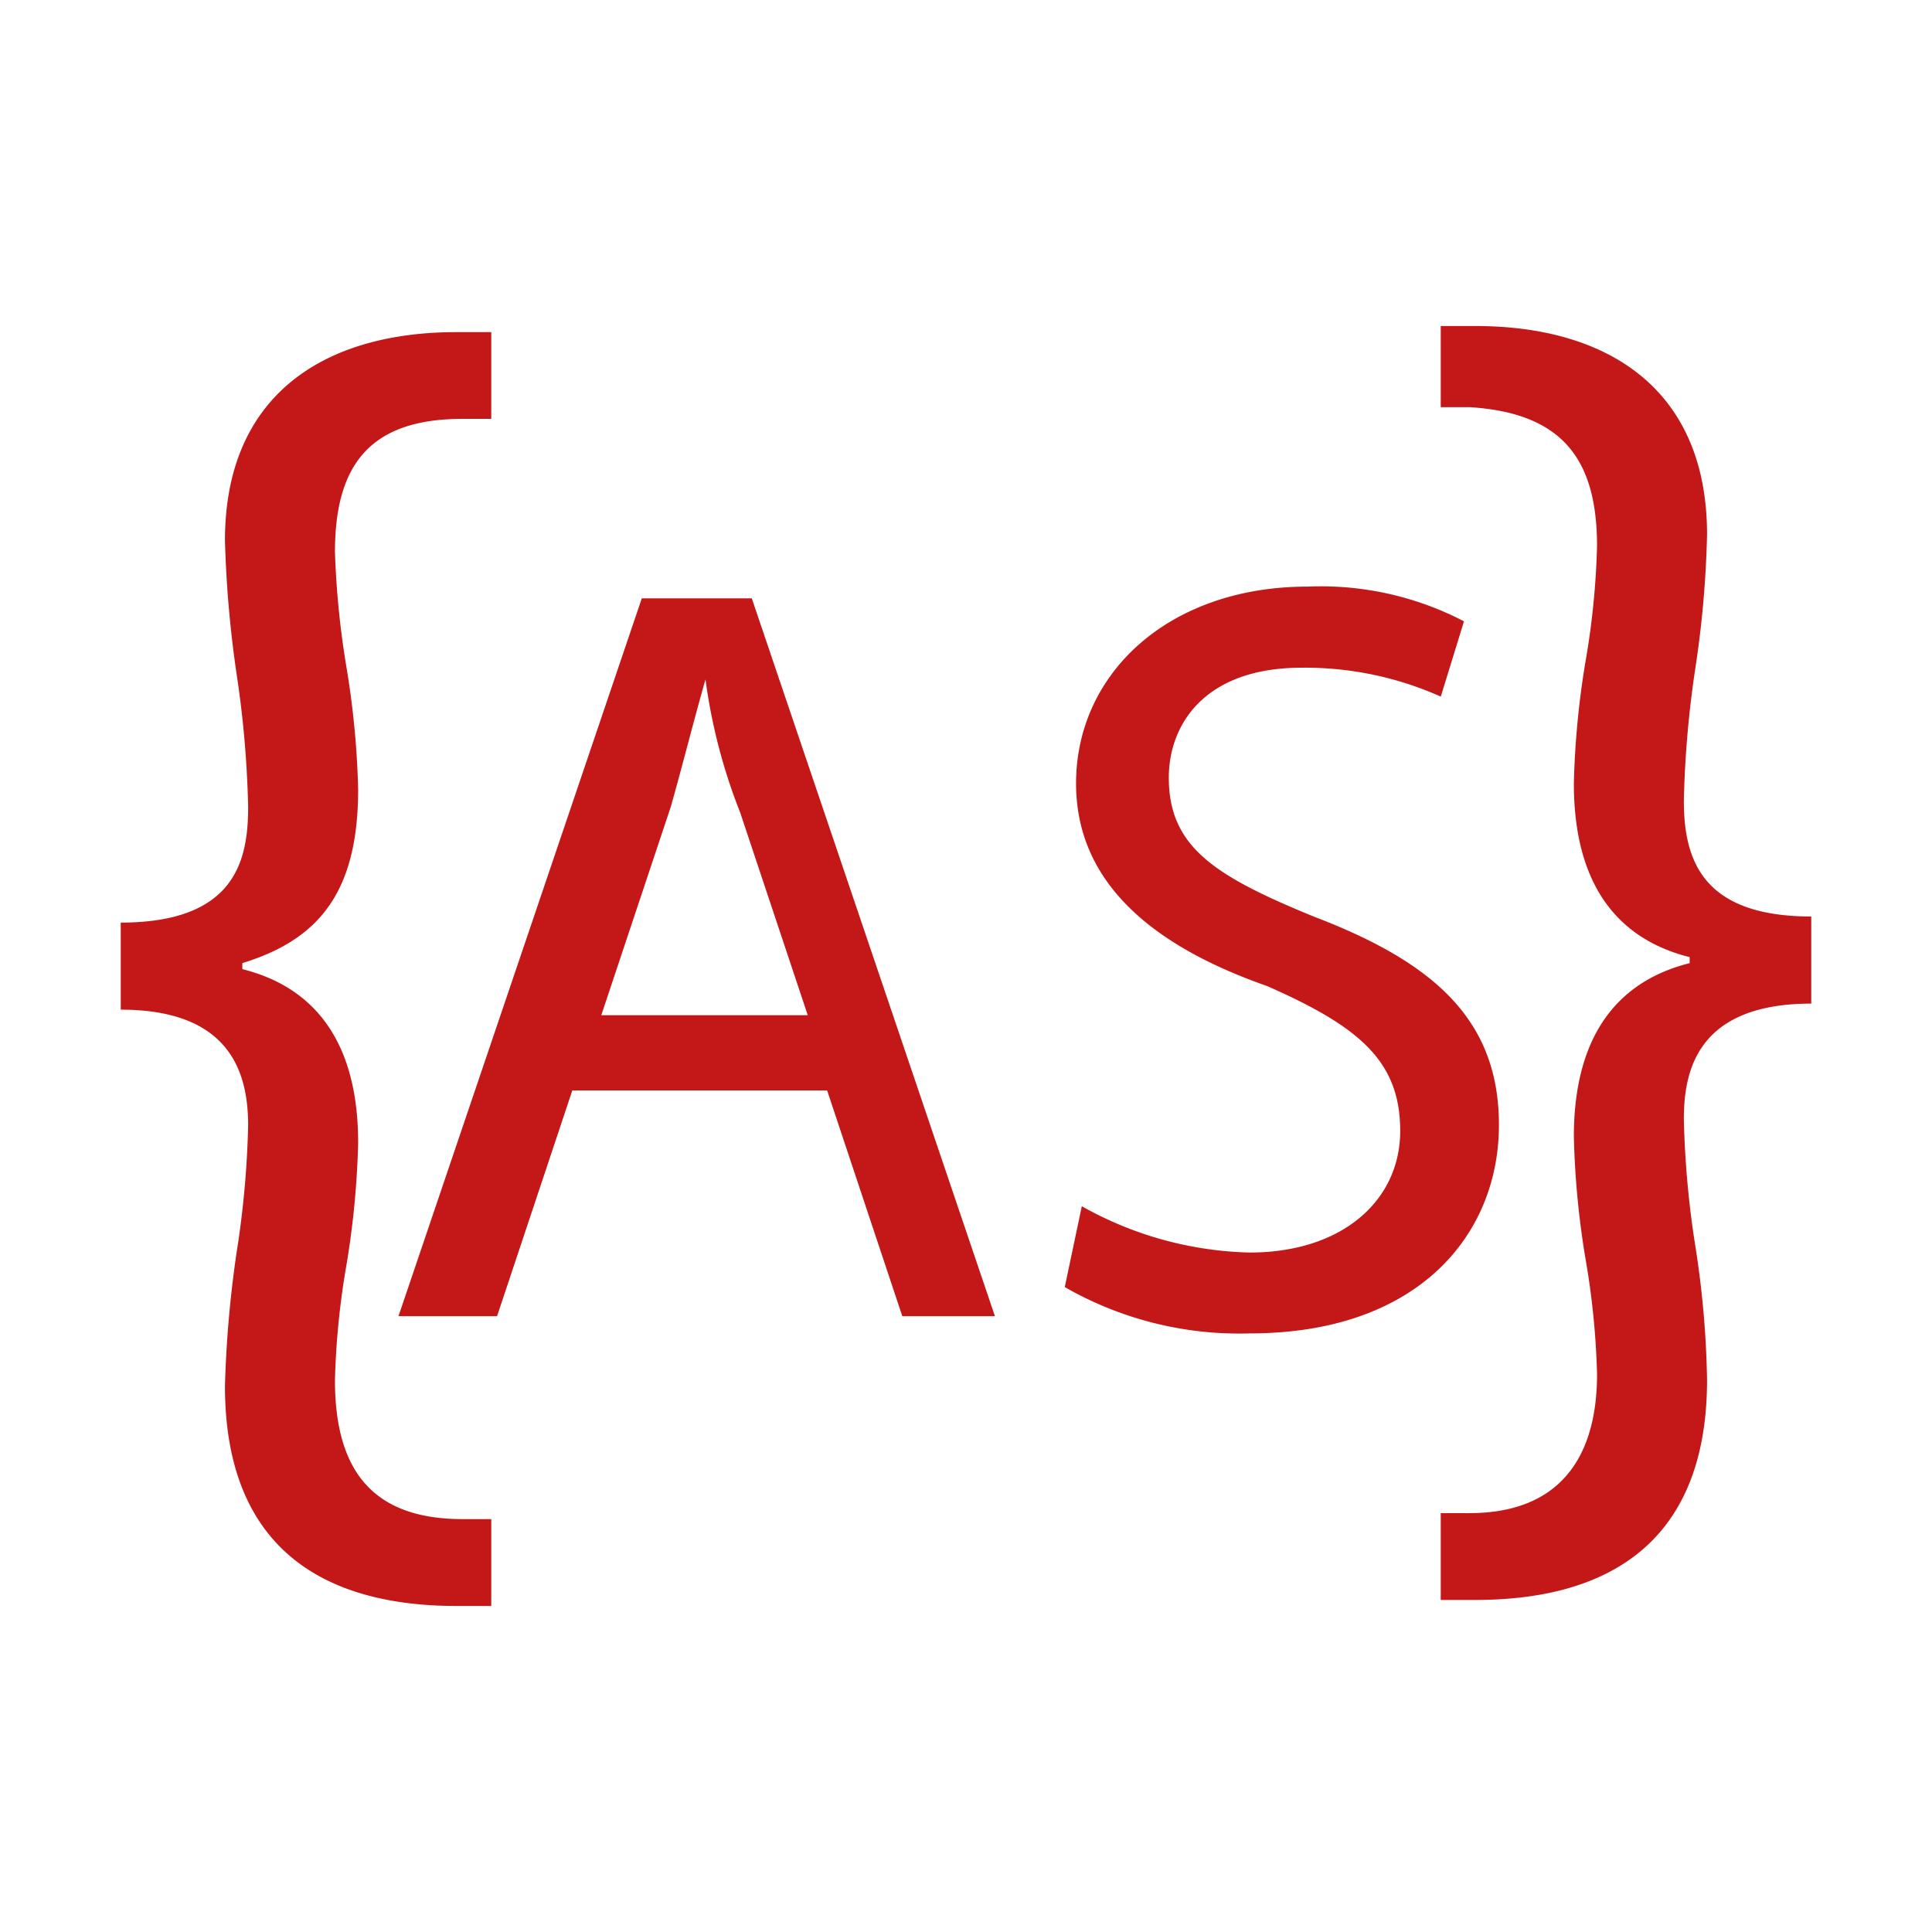
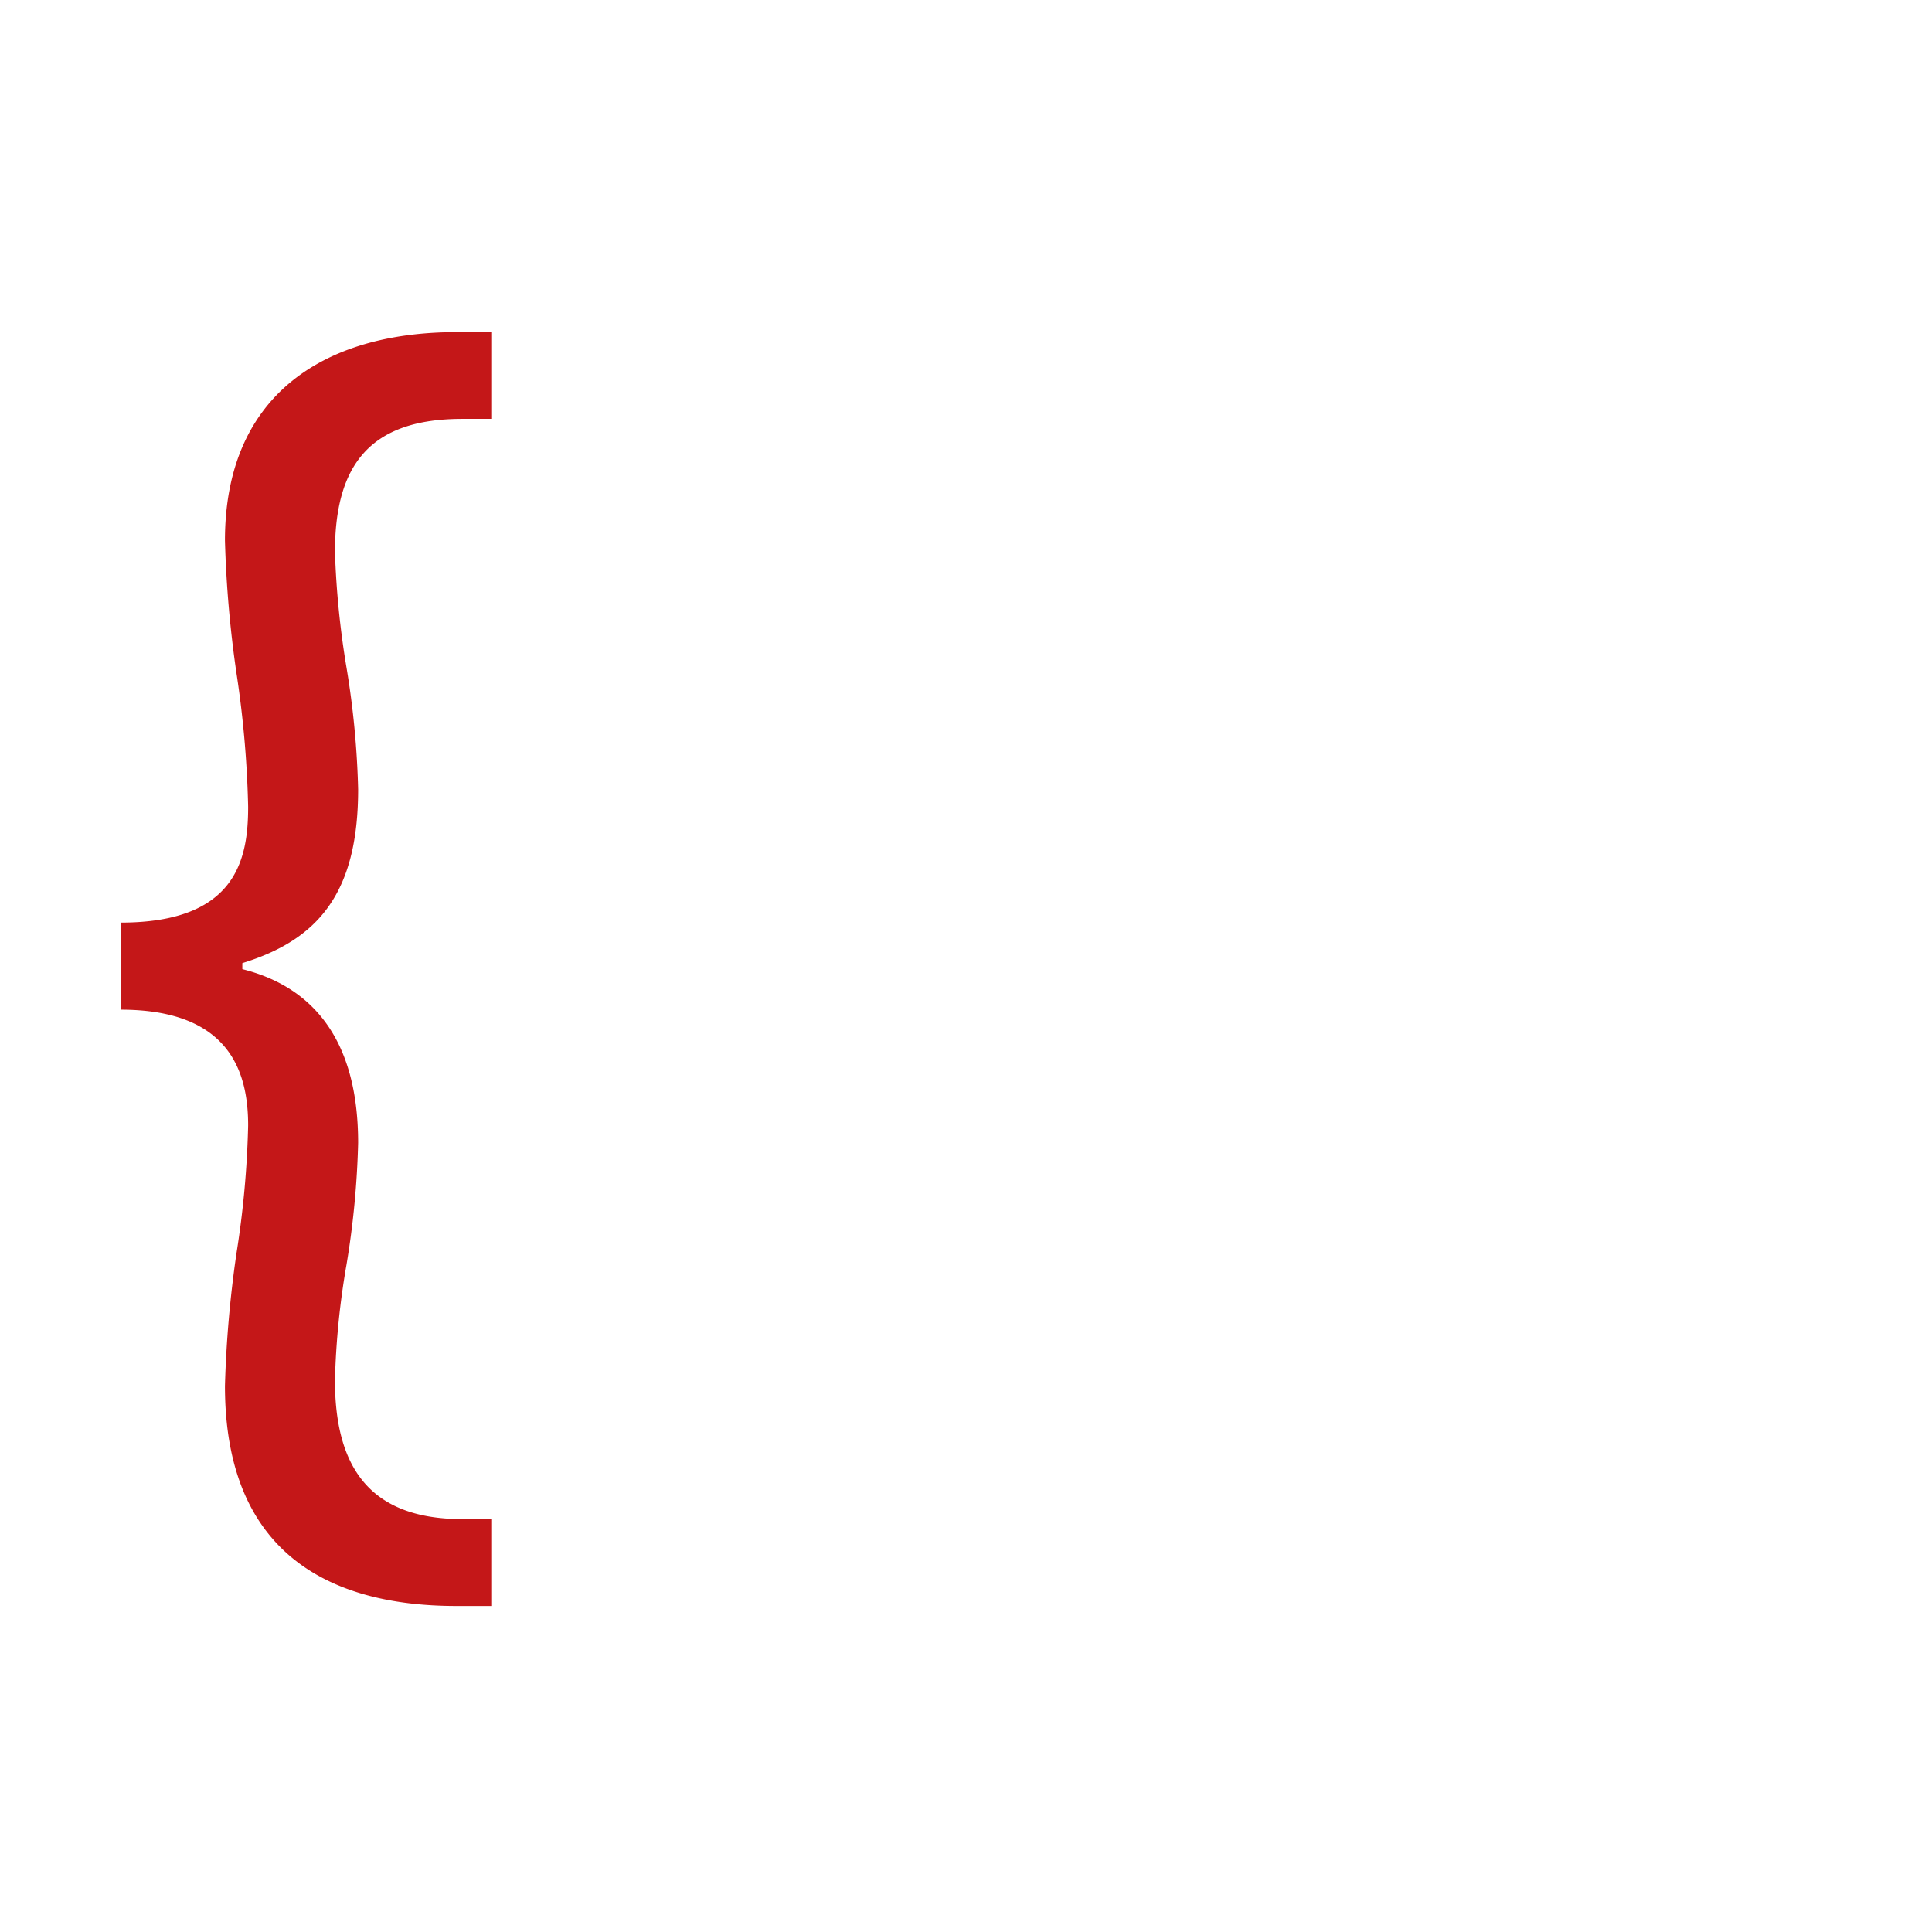
<svg xmlns="http://www.w3.org/2000/svg" width="800px" height="800px" viewBox="0 0 32 32">
  <title>file_type_actionscript</title>
  <path d="M2,15.281c1.918,0,2.11-1.055,2.11-1.918a17.119,17.119,0,0,0-.192-2.205,18.723,18.723,0,0,1-.192-2.205c0-2.4,1.63-3.452,3.836-3.452h.575V6.938H7.658c-1.534,0-2.11.767-2.11,2.205a14.412,14.412,0,0,0,.192,1.918,14.306,14.306,0,0,1,.192,2.014c0,1.726-.671,2.493-1.918,2.877v.1c1.151.288,1.918,1.151,1.918,2.877a14.306,14.306,0,0,1-.192,2.014,13,13,0,0,0-.192,1.918c0,1.438.575,2.3,2.11,2.3h.479V26.6H7.562c-2.205,0-3.836-.959-3.836-3.644a18.723,18.723,0,0,1,.192-2.205,15.68,15.68,0,0,0,.192-2.11c0-.863-.288-1.918-2.11-1.918Z" style="fill:#c41718" />
-   <path d="M9.479,18.062,8.233,21.8H6.6L10.63,9.911h1.822L16.479,21.8H14.945L13.7,18.062Zm3.932-1.151L12.26,13.459a9.364,9.364,0,0,1-.575-2.205h0c-.192.671-.384,1.438-.575,2.11L9.959,16.815h3.452Z" style="fill:#c41718" />
-   <path d="M17.918,19.979a5.941,5.941,0,0,0,2.781.767c1.534,0,2.493-.863,2.493-2.014s-.671-1.726-2.205-2.4c-1.918-.671-3.164-1.726-3.164-3.356,0-1.822,1.534-3.26,3.836-3.26a5.135,5.135,0,0,1,2.589.575l-.384,1.247a5.519,5.519,0,0,0-2.3-.479c-1.63,0-2.205.959-2.205,1.822,0,1.151.767,1.63,2.4,2.3,2.014.767,3.068,1.726,3.068,3.452,0,1.822-1.342,3.452-4.123,3.452a5.807,5.807,0,0,1-3.068-.767Z" style="fill:#c41718" />
-   <path d="M30,16.623c-1.918,0-2.11,1.151-2.11,1.918a15.68,15.68,0,0,0,.192,2.11,15.738,15.738,0,0,1,.192,2.205c0,2.685-1.63,3.644-3.836,3.644h-.575V25.062h.479c1.438,0,2.11-.863,2.11-2.3a13,13,0,0,0-.192-1.918,14.306,14.306,0,0,1-.192-2.014c0-1.726.767-2.589,1.918-2.877v-.1c-1.151-.288-1.918-1.151-1.918-2.877a14.306,14.306,0,0,1,.192-2.014,13,13,0,0,0,.192-1.918c0-1.438-.575-2.205-2.11-2.3h-.479V5.4h.575c2.205,0,3.836,1.055,3.836,3.452a17.119,17.119,0,0,1-.192,2.205,17.119,17.119,0,0,0-.192,2.205c0,.959.288,1.918,2.11,1.918Z" style="fill:#c41718" />
</svg>